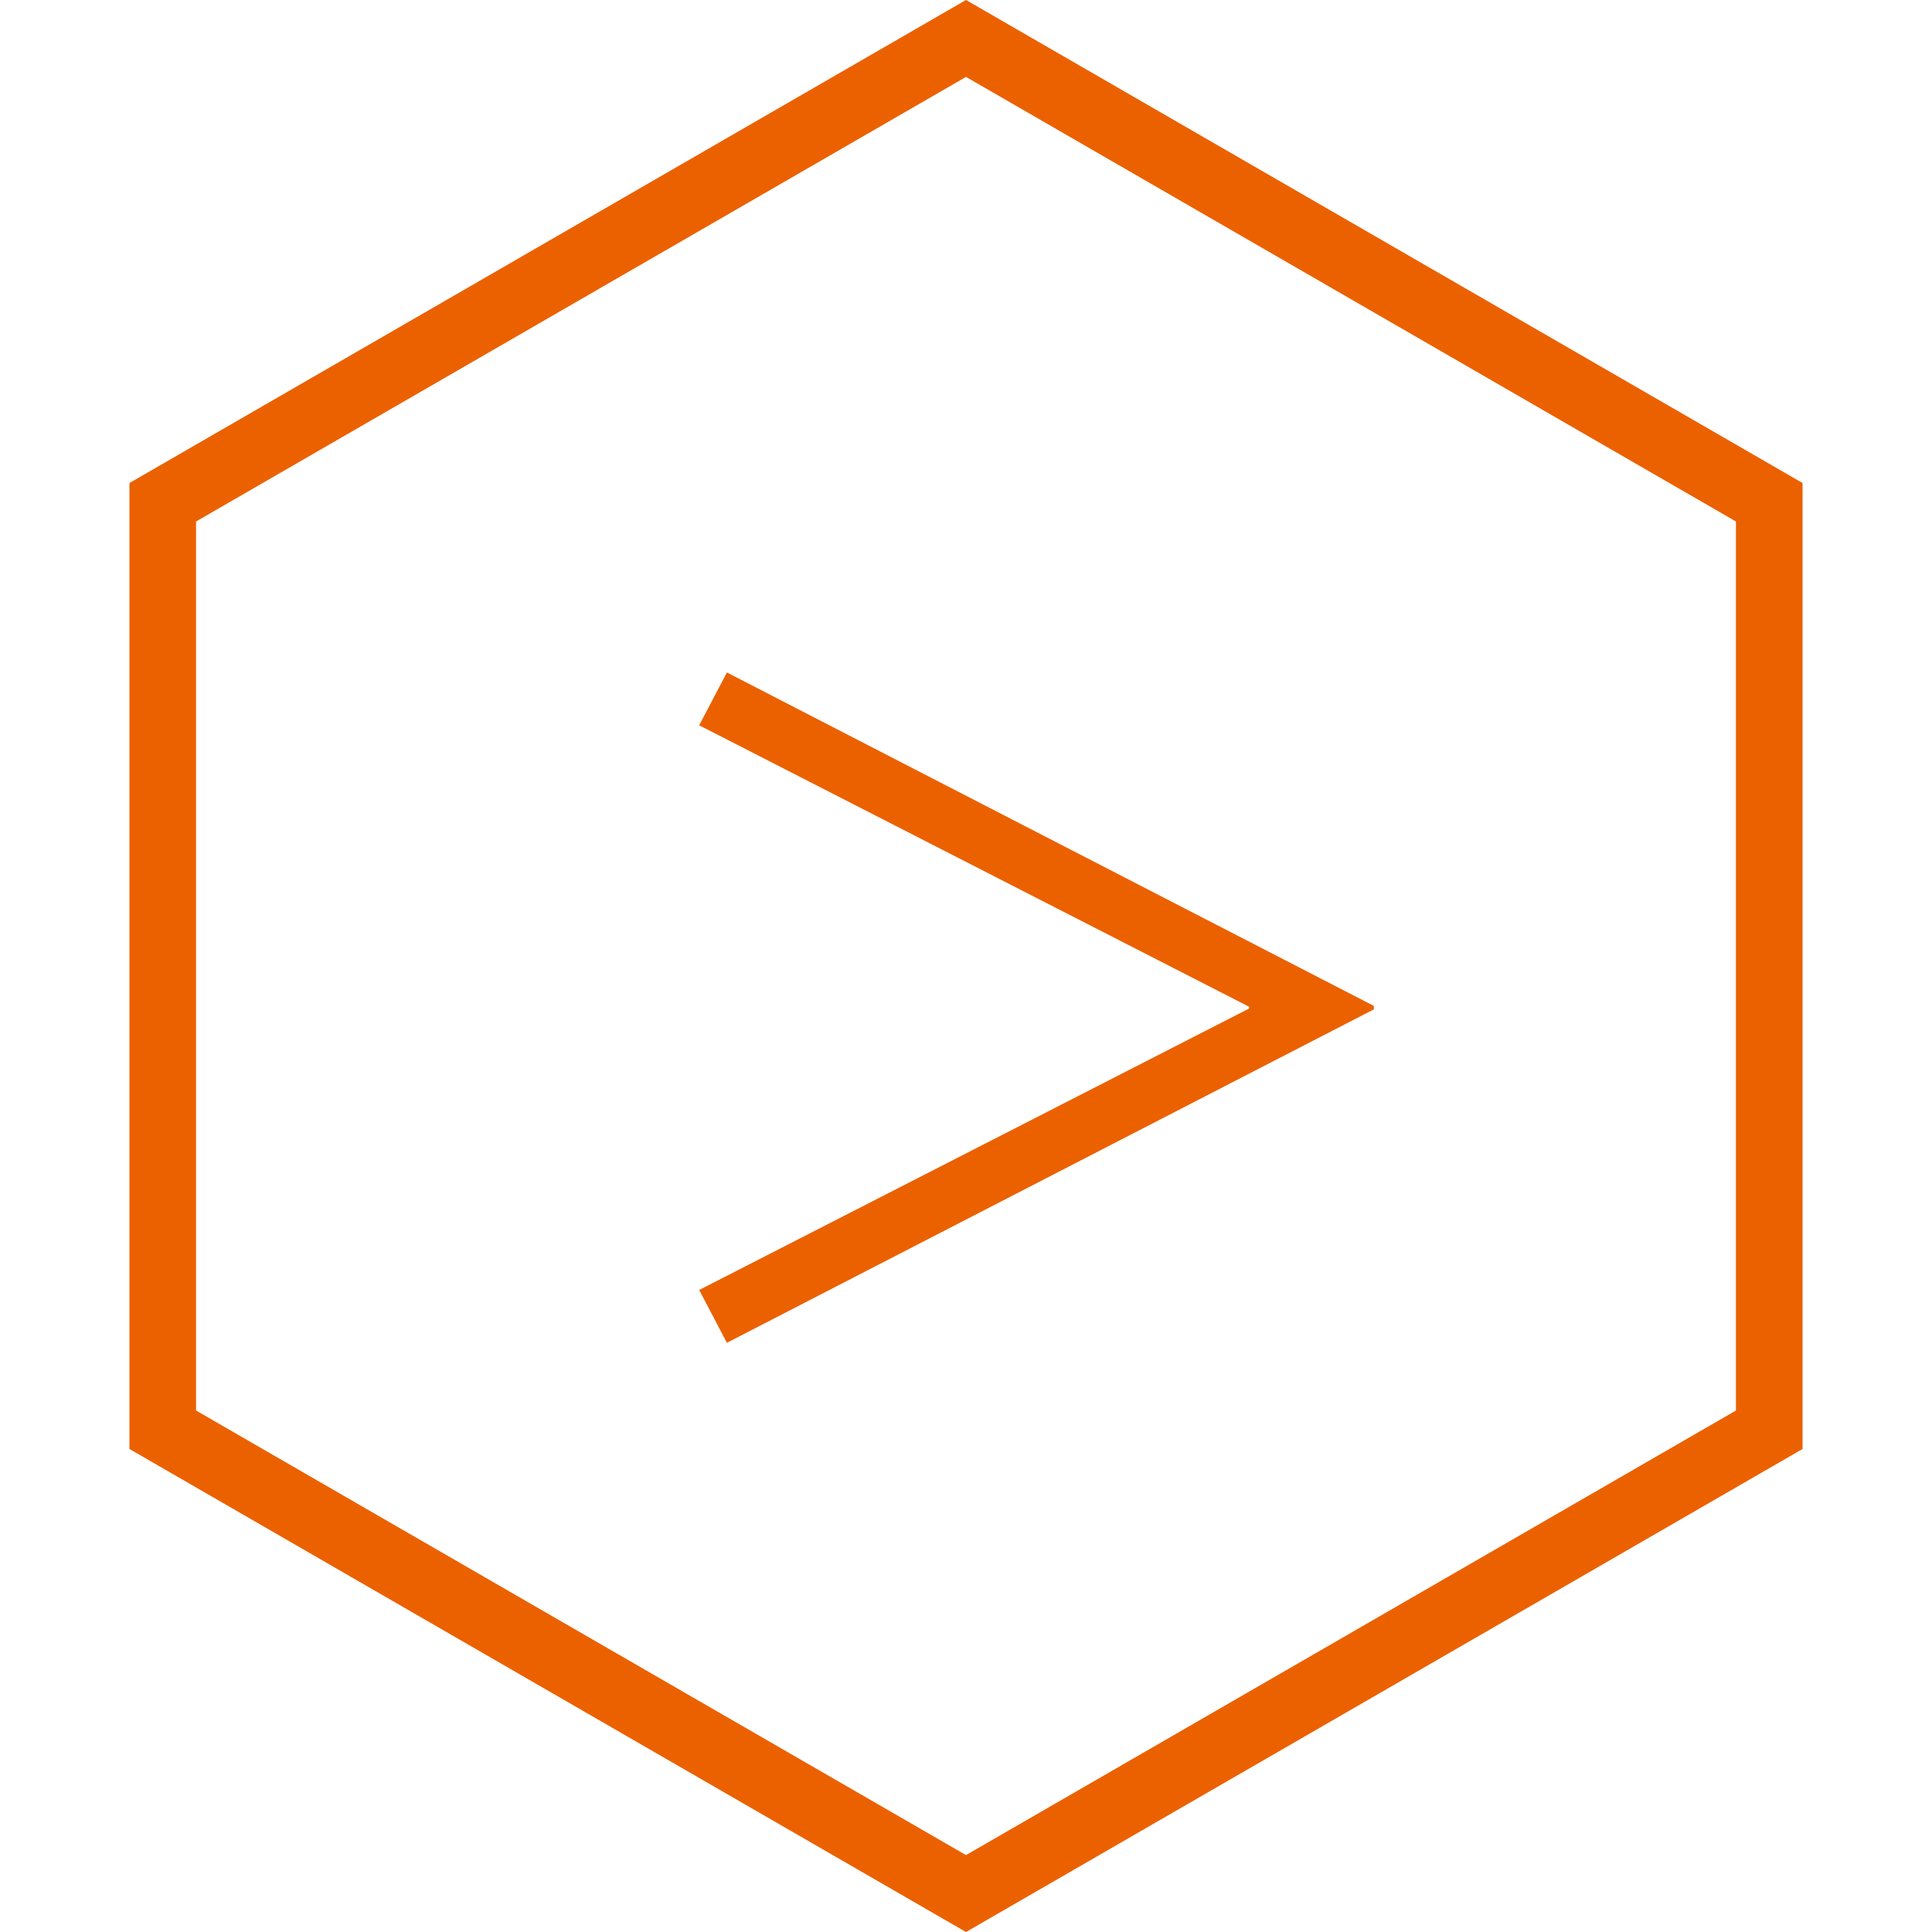
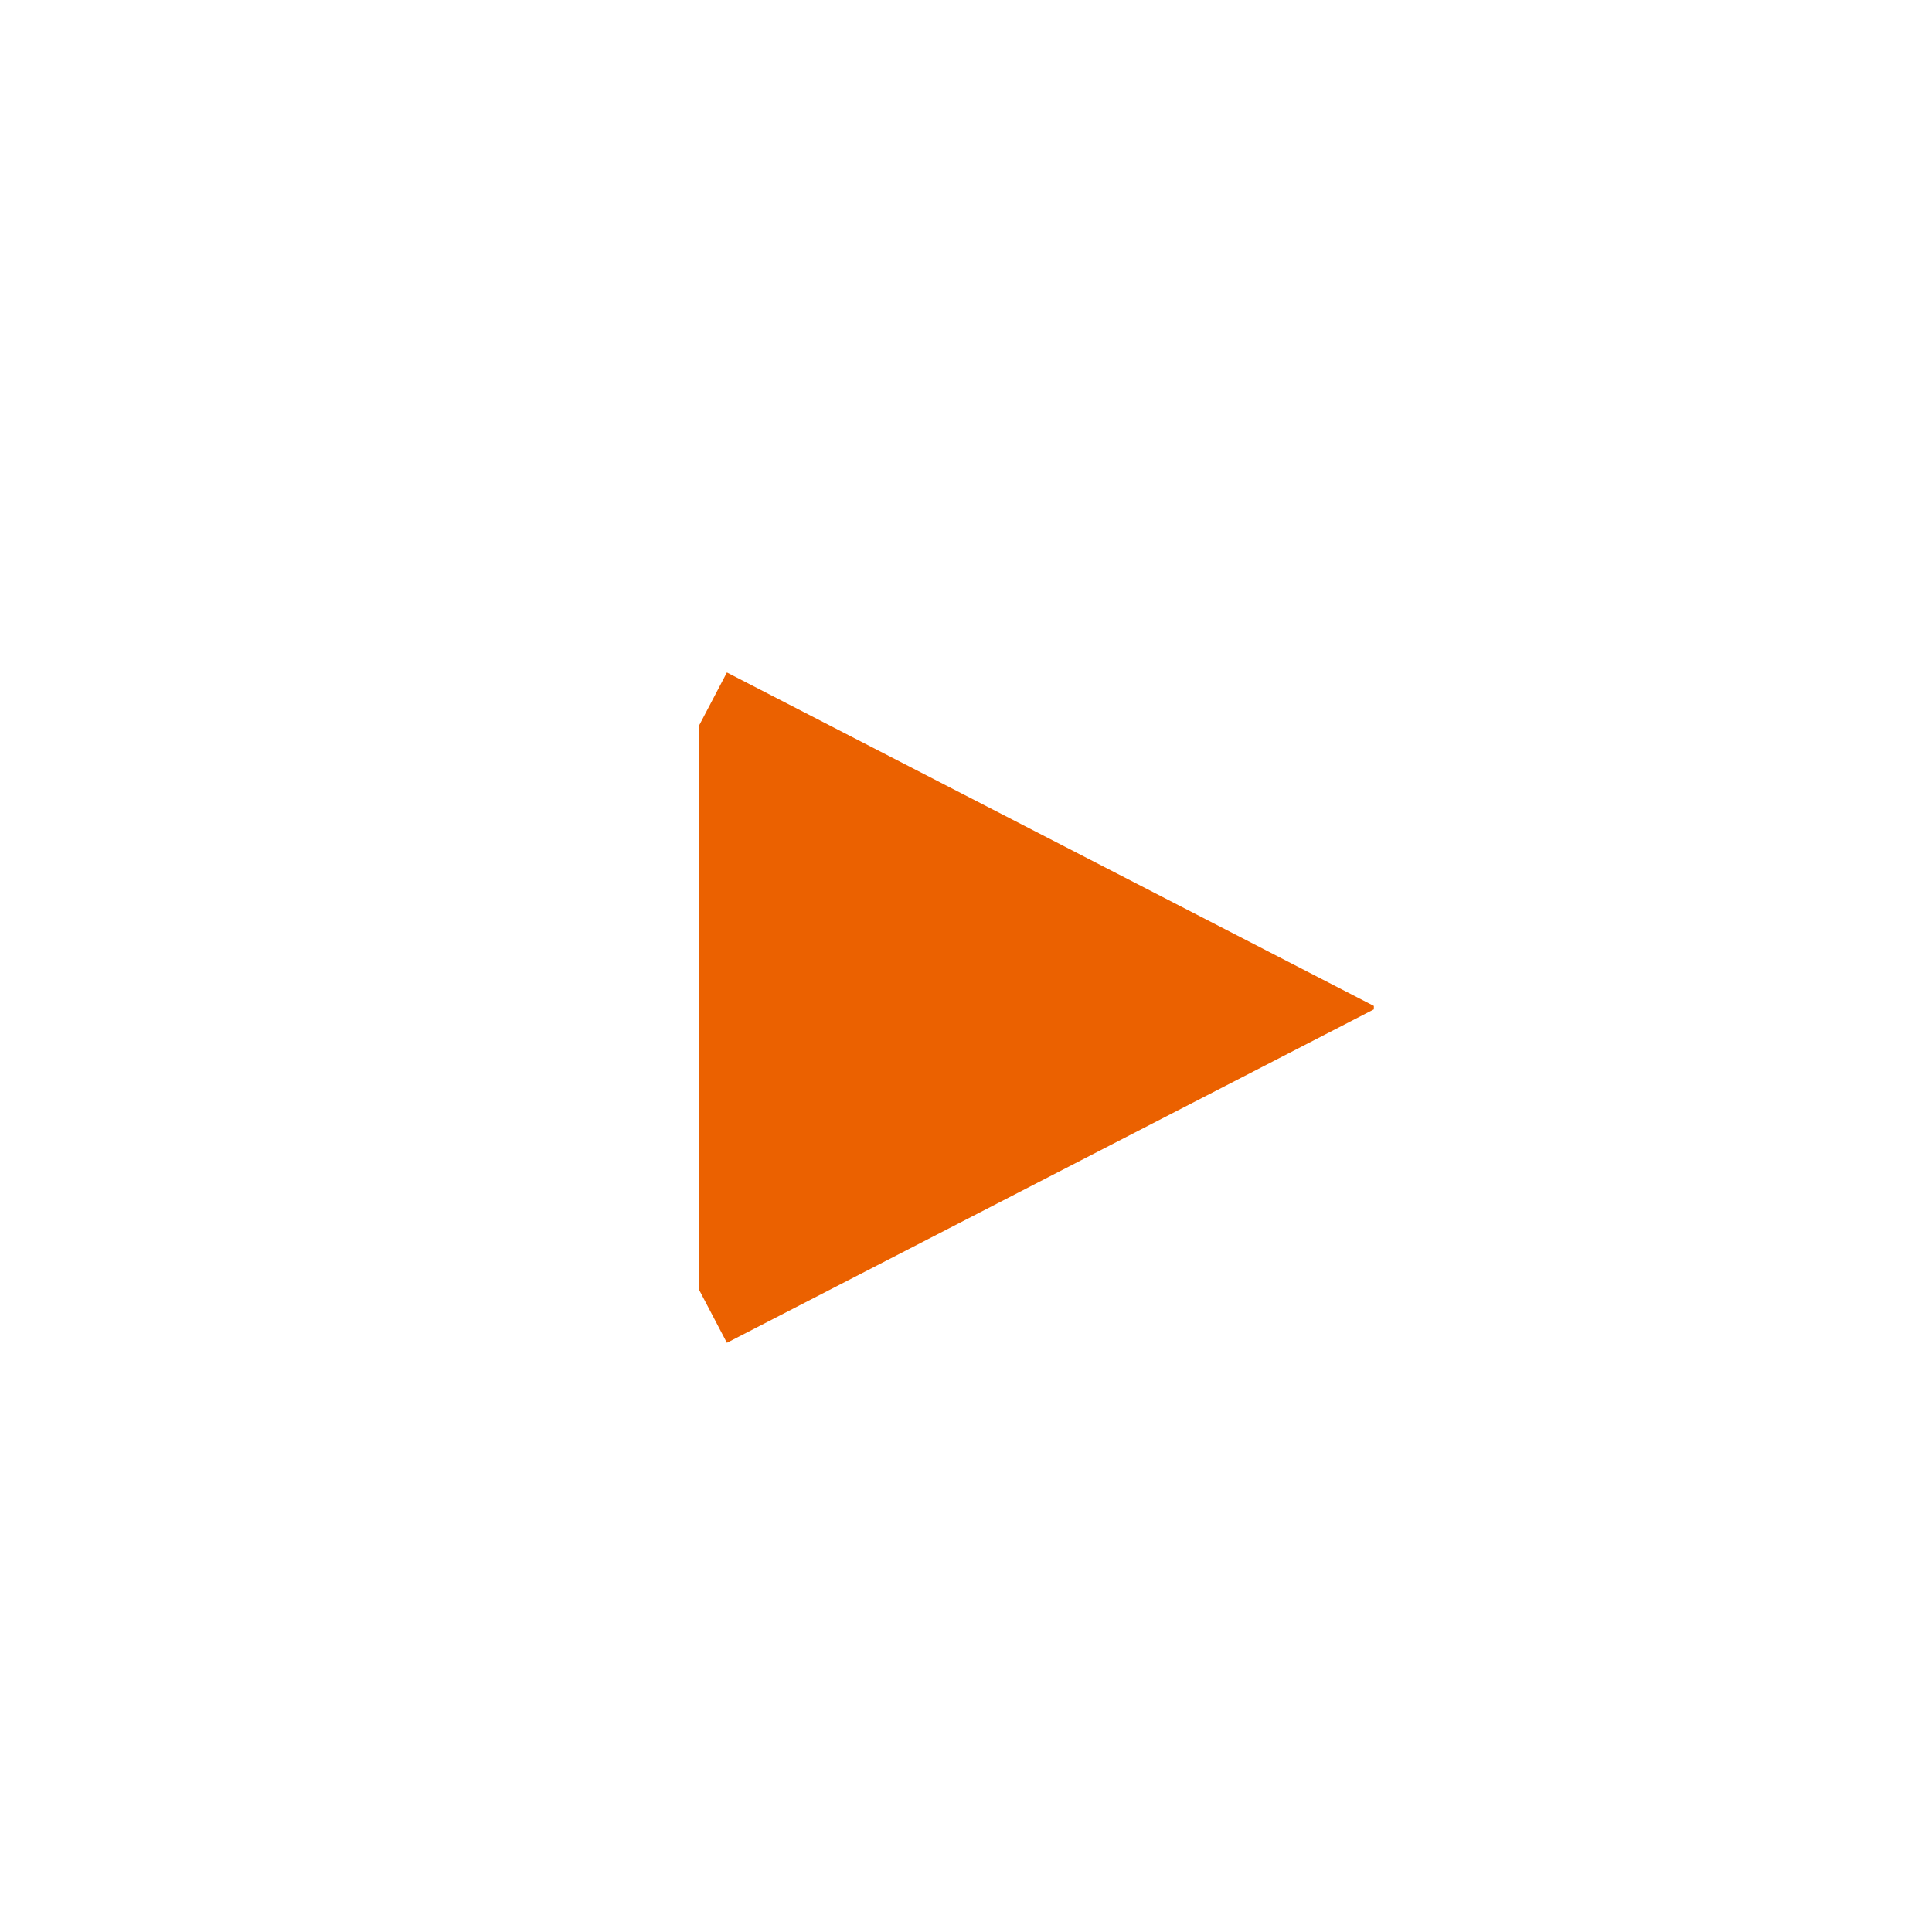
<svg xmlns="http://www.w3.org/2000/svg" width="29" height="29" viewBox="0 0 29 29" fill="none">
-   <path d="M2.443 7.539L14.5 0.577L26.557 7.539V21.461L14.5 28.423L2.443 21.461V7.539Z" stroke="#EB6100" />
-   <path d="M20.622 15.099V15.151L10.911 20.156L10.495 19.363L18.75 15.138V15.112L10.495 10.887L10.911 10.094L20.622 15.099Z" fill="#EB6100" />
+   <path d="M20.622 15.099V15.151L10.911 20.156L10.495 19.363V15.112L10.495 10.887L10.911 10.094L20.622 15.099Z" fill="#EB6100" />
</svg>